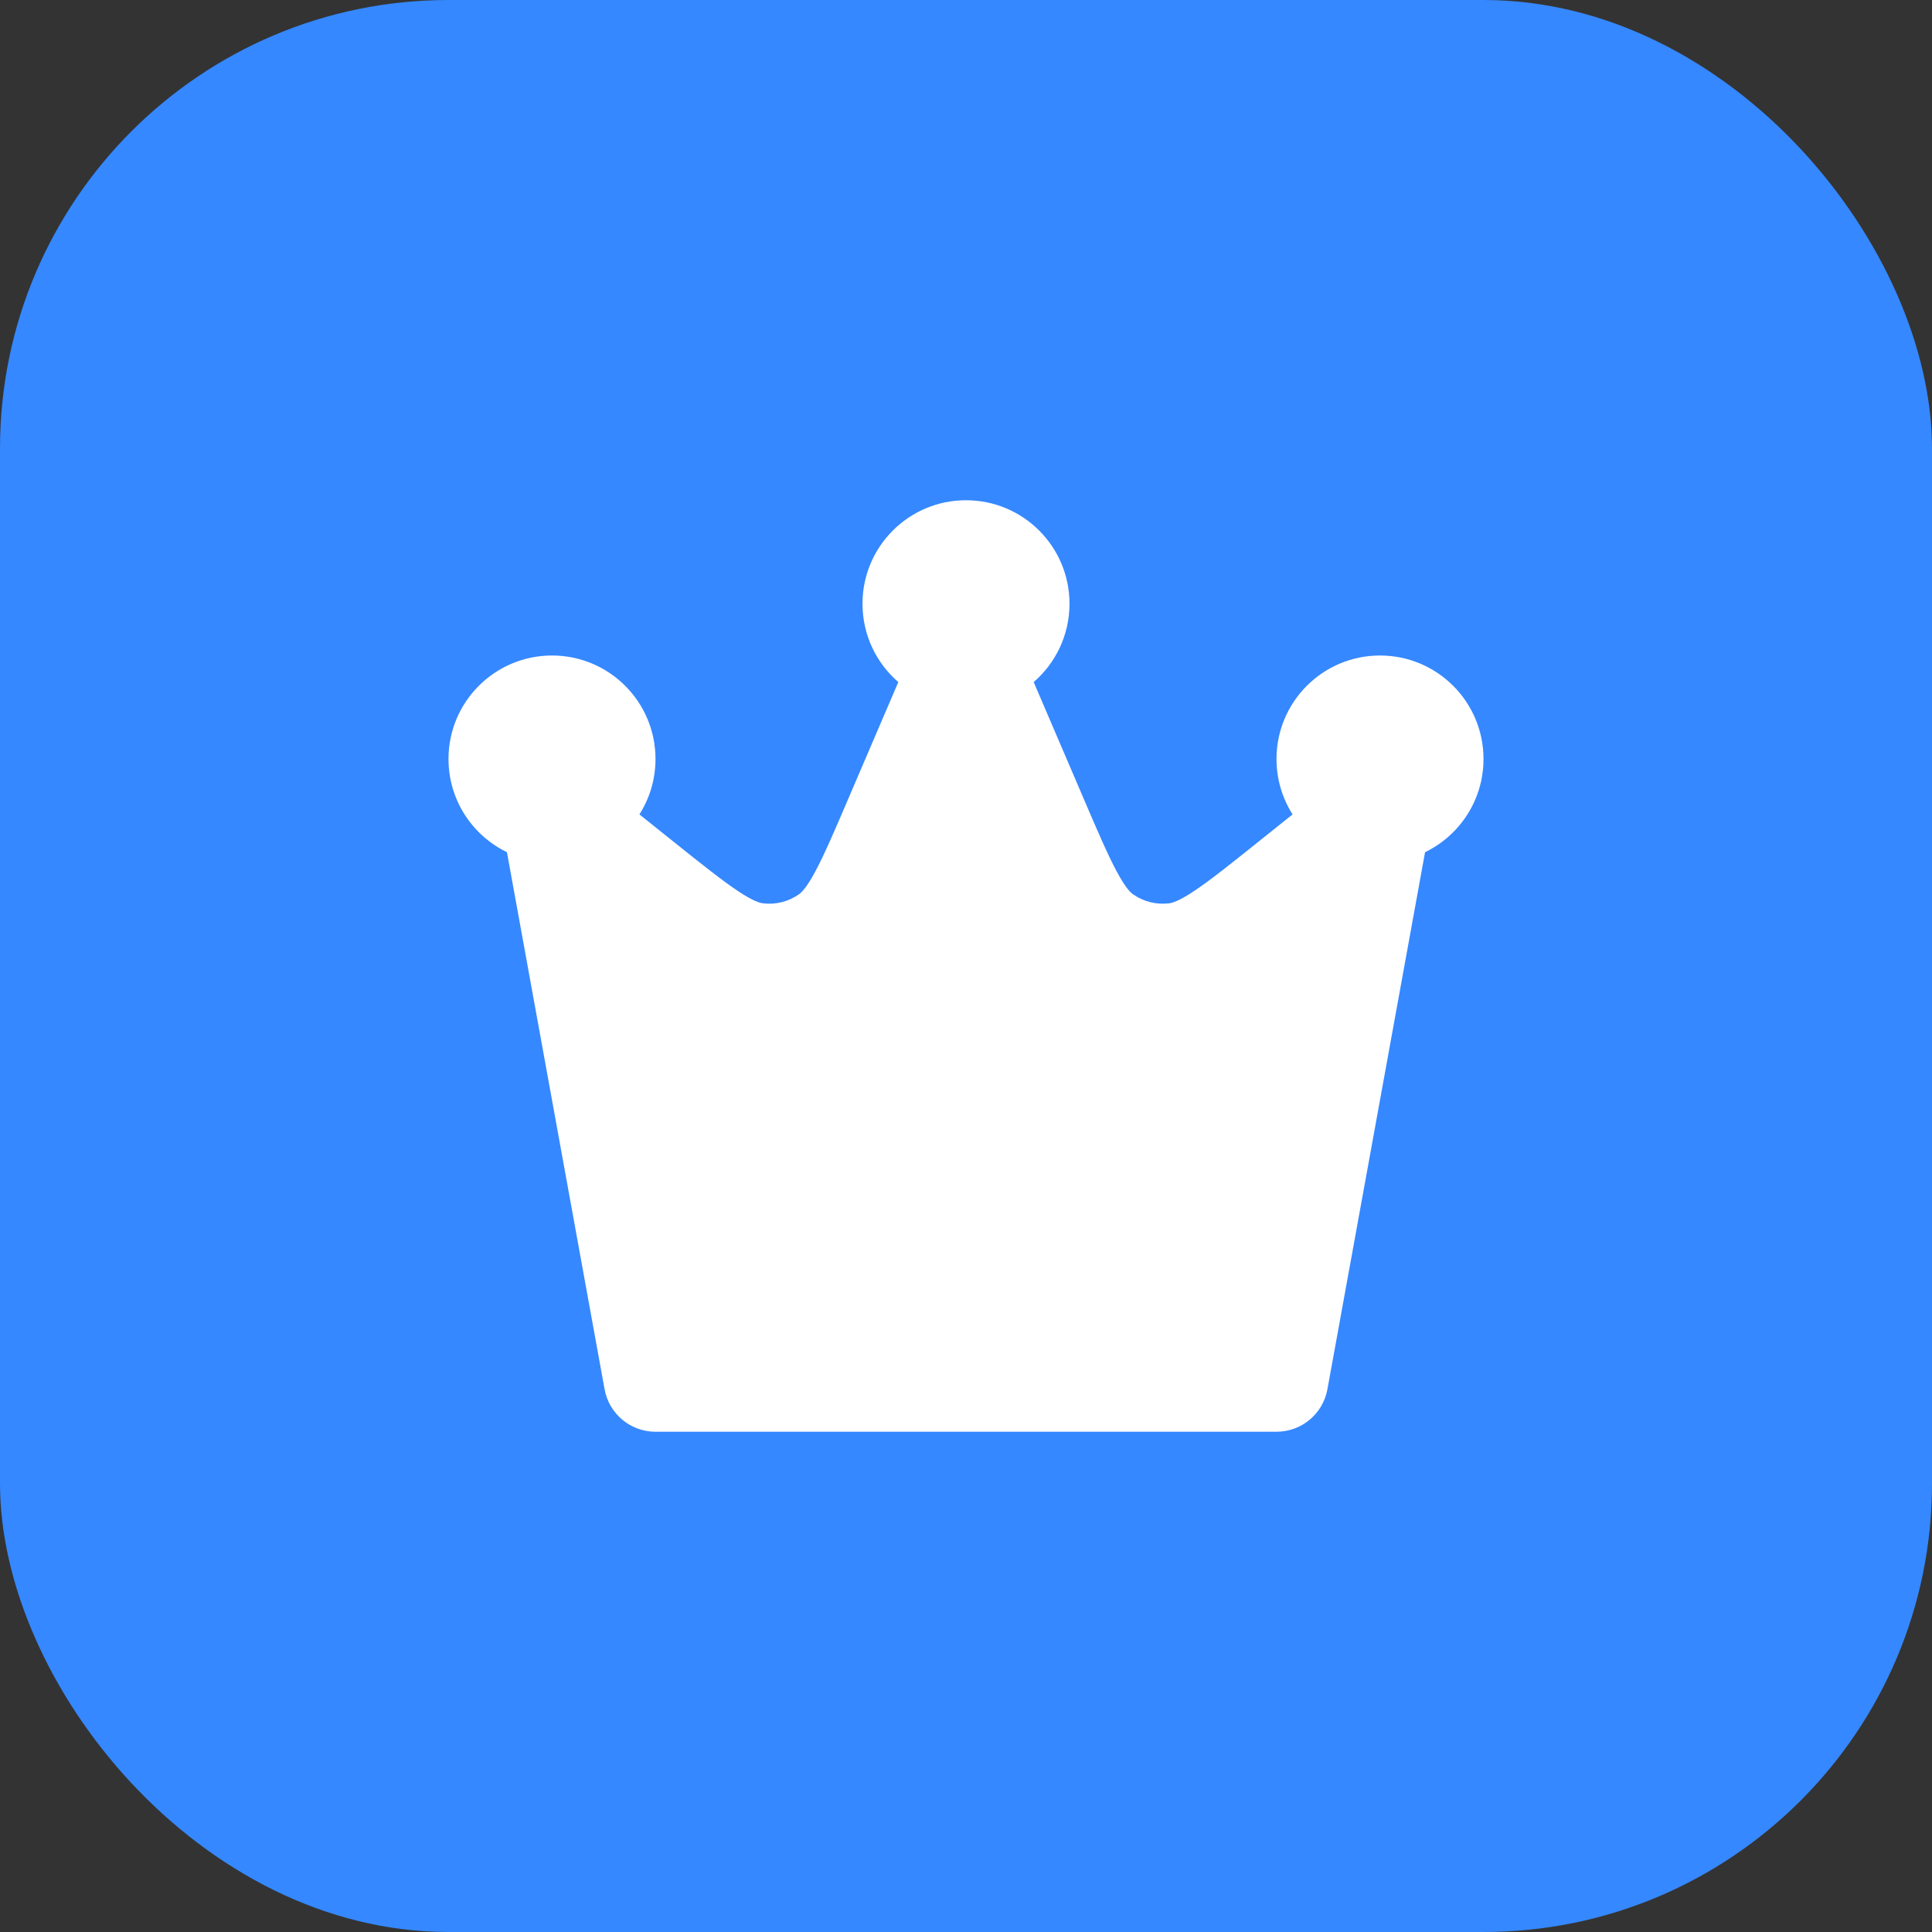
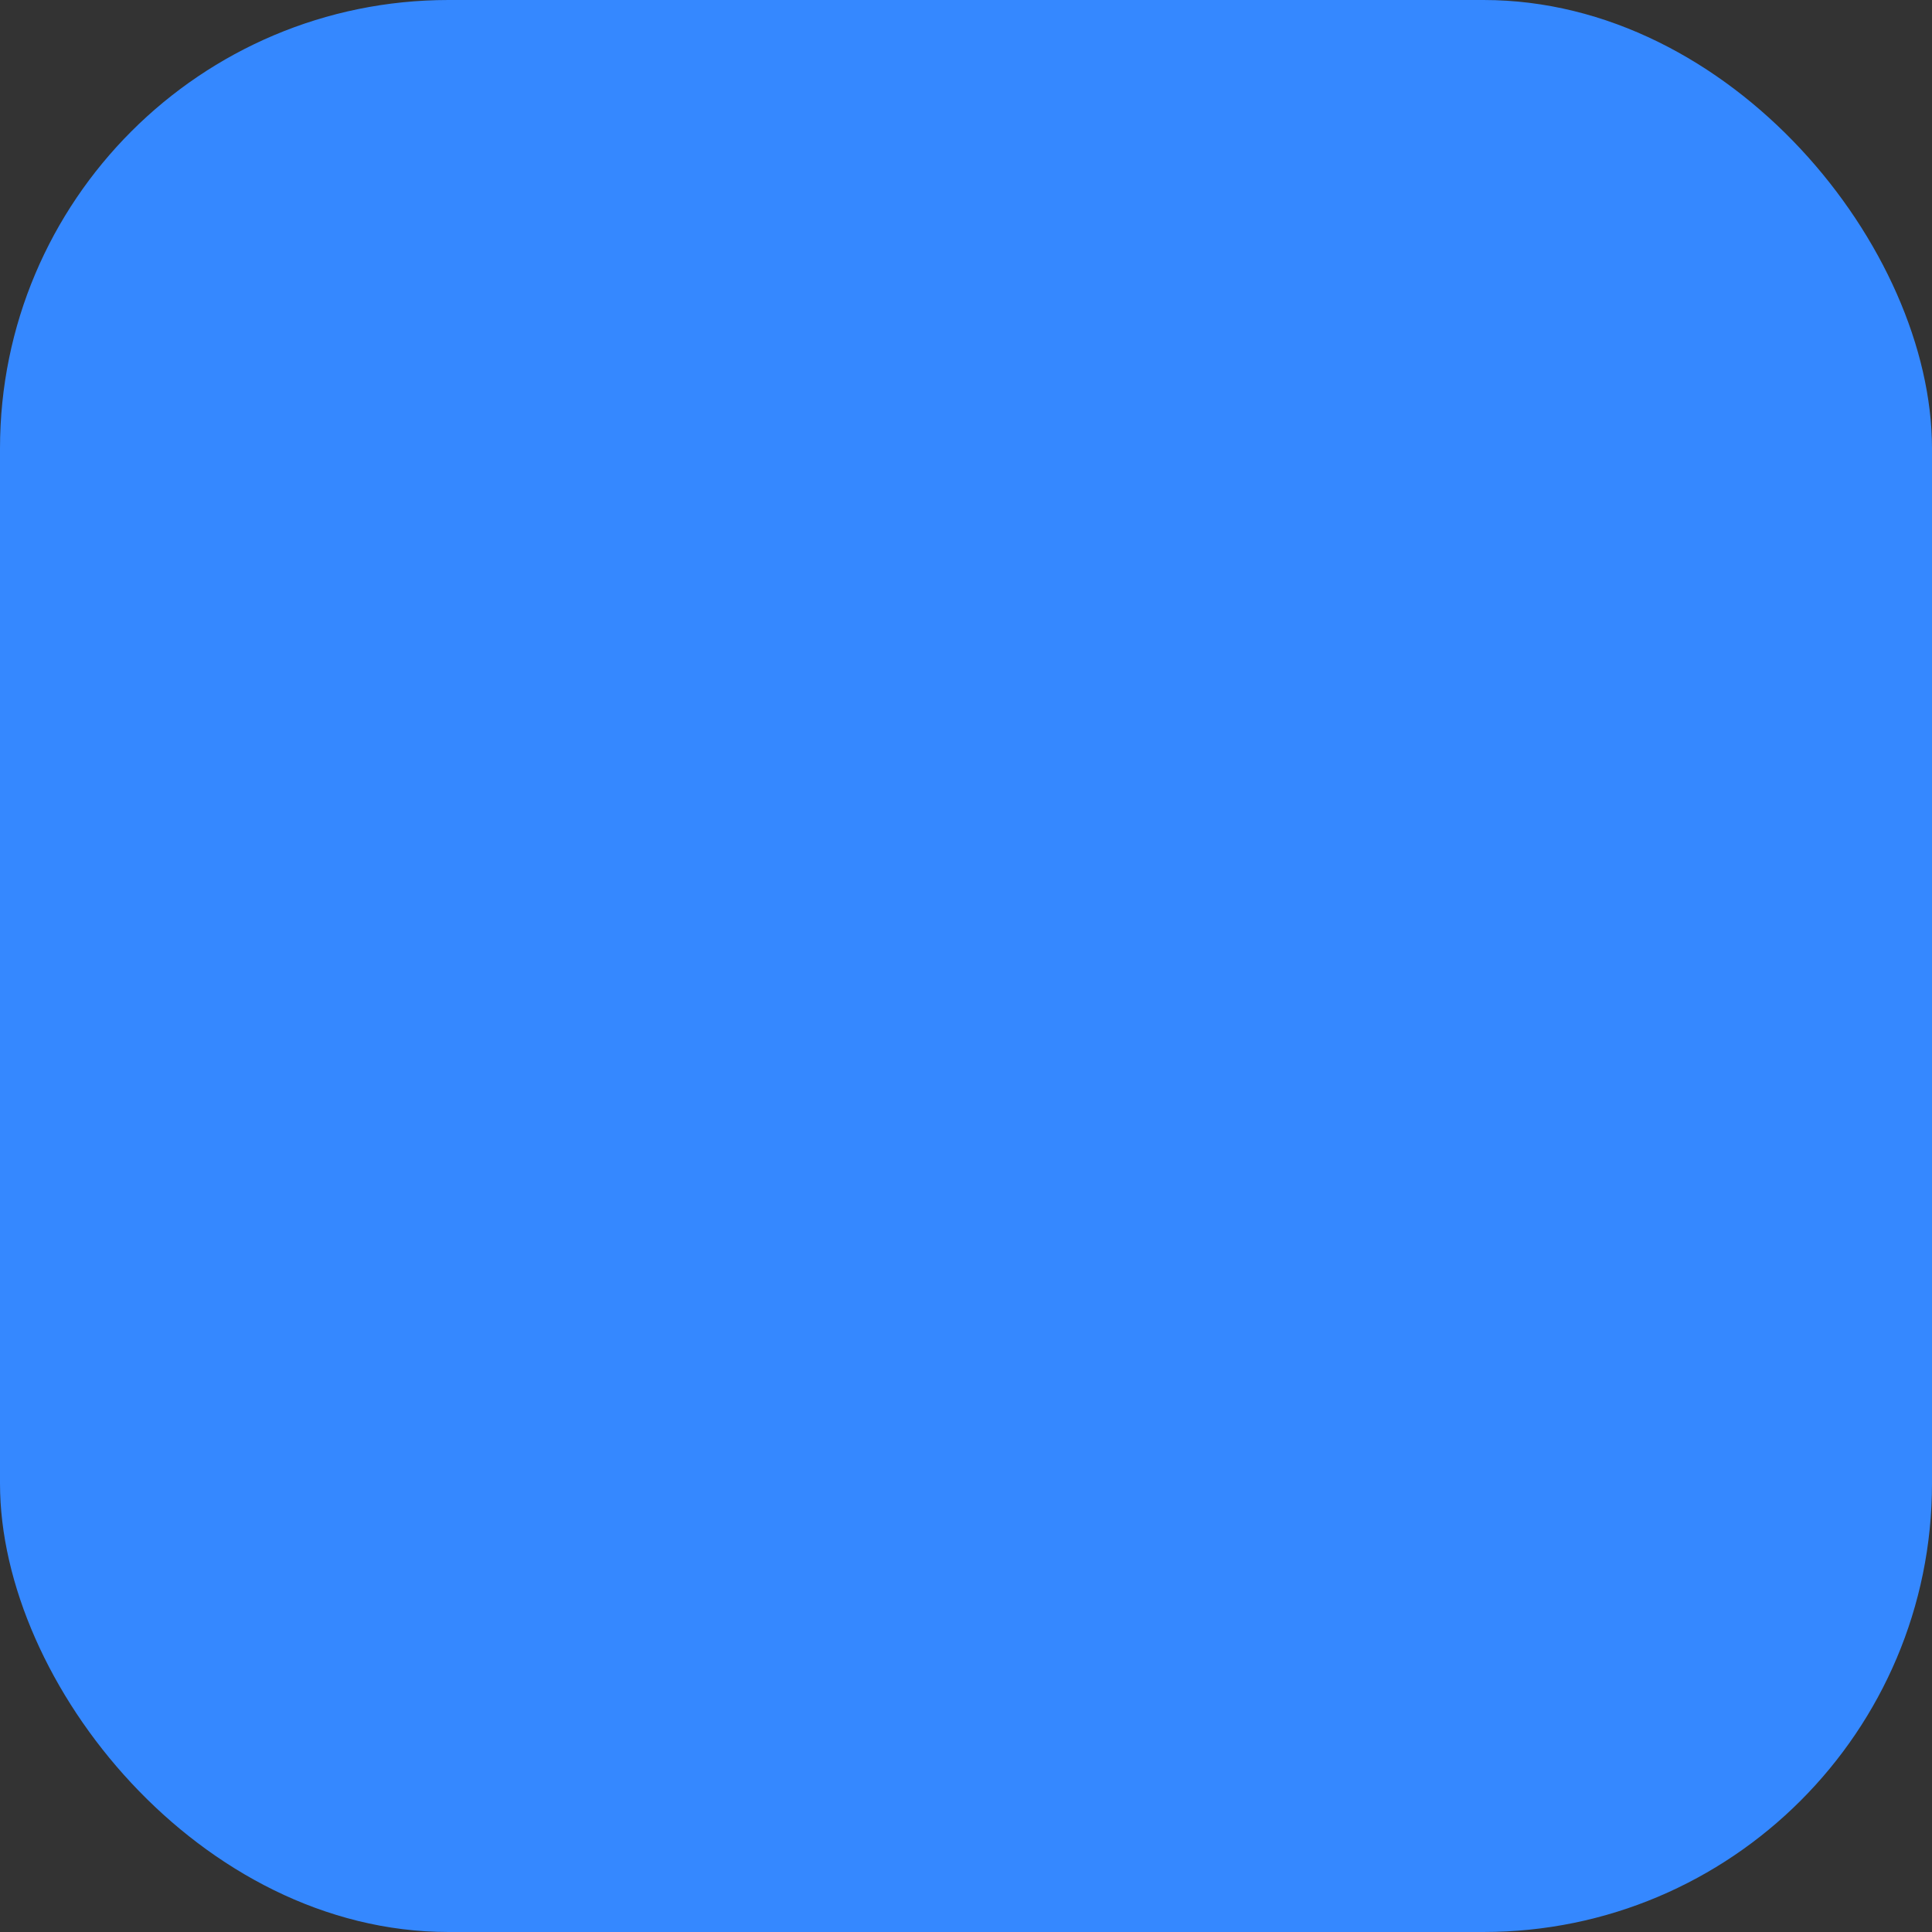
<svg xmlns="http://www.w3.org/2000/svg" width="56" height="56" viewBox="0 0 56 56" fill="none">
  <rect x="0" y="0" width="56" height="56" fill="#333333" stroke="none" />
  <g clip-path="url(#clip0_2213_1517)">
    <rect width="56" height="56" rx="13" fill="#3588FF" />
-     <path fill-rule="evenodd" clip-rule="evenodd" d="M25 17.5C25 15.843 26.343 14.5 28 14.5C29.657 14.5 31 15.843 31 17.5C31 18.407 30.598 19.22 29.962 19.77L31.394 23.111C31.827 24.122 32.114 24.788 32.373 25.269C32.627 25.741 32.772 25.872 32.841 25.921C33.145 26.135 33.518 26.229 33.888 26.183C33.971 26.173 34.161 26.126 34.608 25.829C35.063 25.527 35.63 25.075 36.489 24.388L37.466 23.606C37.171 23.142 37 22.591 37 22C37 20.343 38.343 19 40 19C41.657 19 43 20.343 43 22C43 23.189 42.309 24.216 41.306 24.701L38.476 40.268C38.346 40.982 37.725 41.5 37 41.5H19C18.275 41.5 17.654 40.982 17.524 40.268L14.694 24.701C13.691 24.216 13 23.189 13 22C13 20.343 14.343 19 16 19C17.657 19 19 20.343 19 22C19 22.591 18.829 23.142 18.534 23.606L19.511 24.388C20.37 25.075 20.937 25.527 21.392 25.829C21.839 26.126 22.029 26.173 22.112 26.183C22.482 26.229 22.855 26.135 23.159 25.921C23.228 25.872 23.373 25.741 23.627 25.269C23.886 24.788 24.173 24.122 24.606 23.111L26.038 19.77C25.402 19.22 25 18.407 25 17.5Z" fill="white" />
  </g>
  <defs>
    <clipPath id="clip0_2213_1517">
      <rect width="56" height="56" rx="13" fill="white" />
    </clipPath>
  </defs>
</svg>